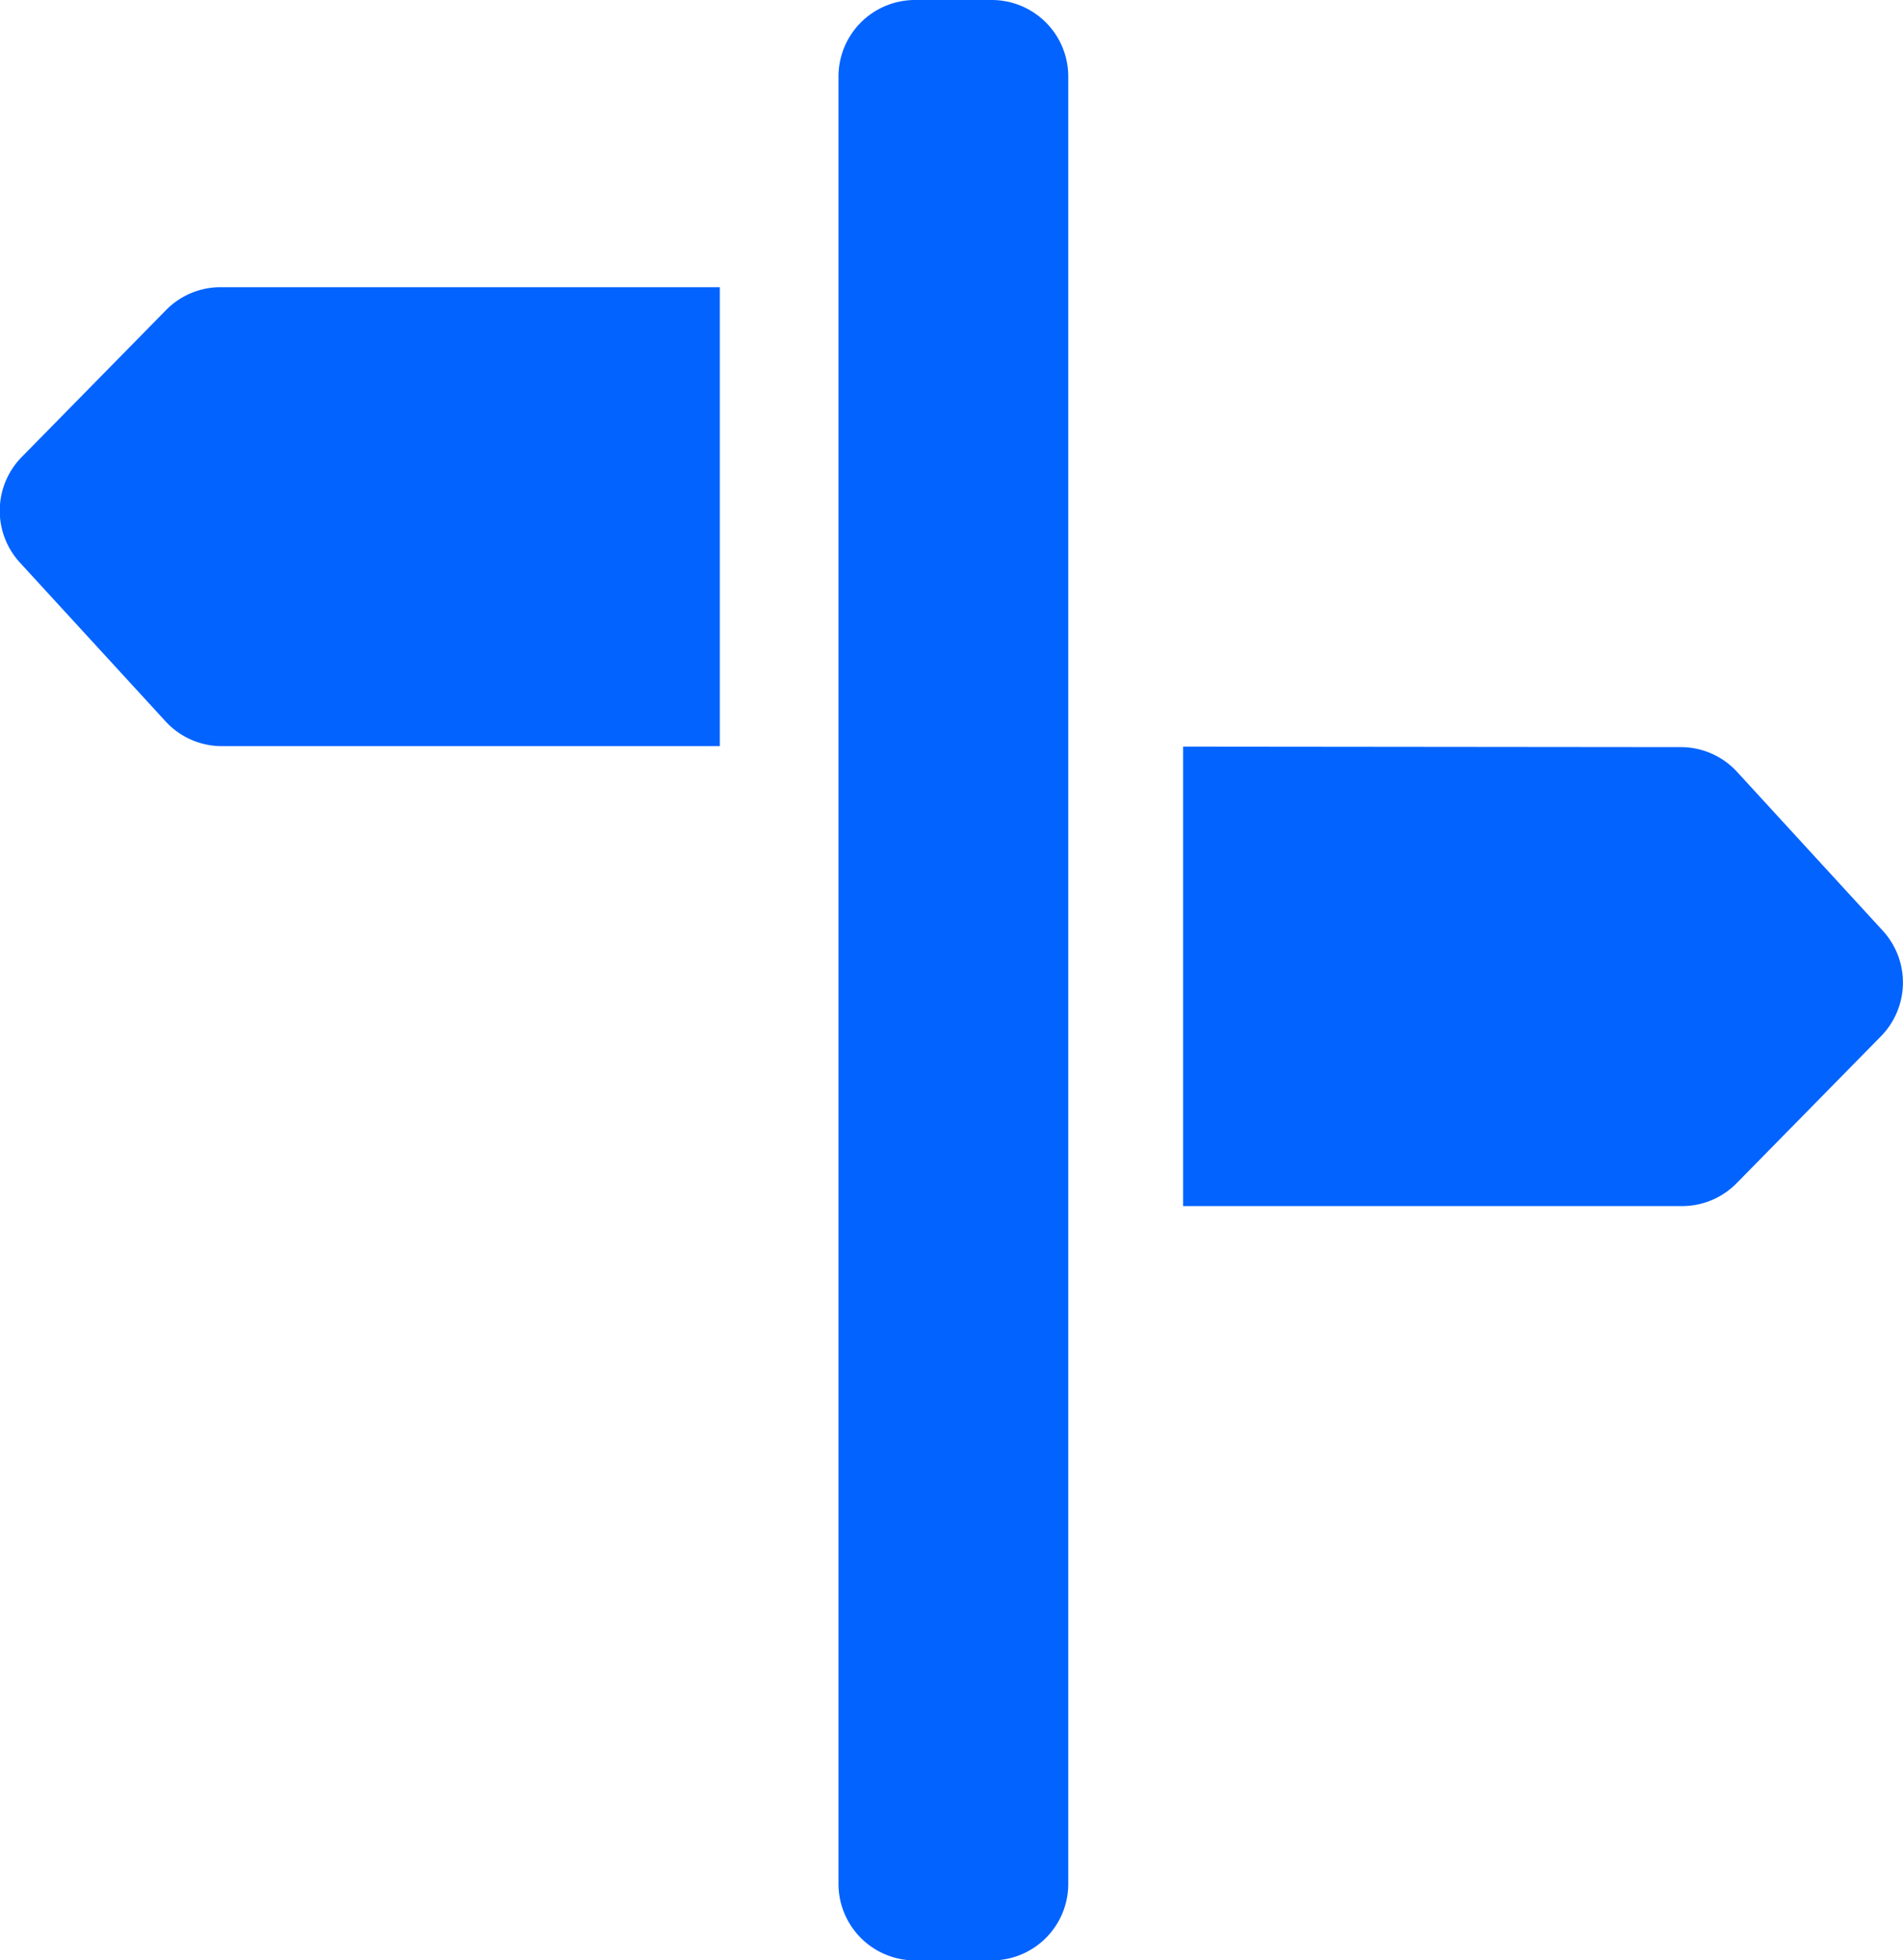
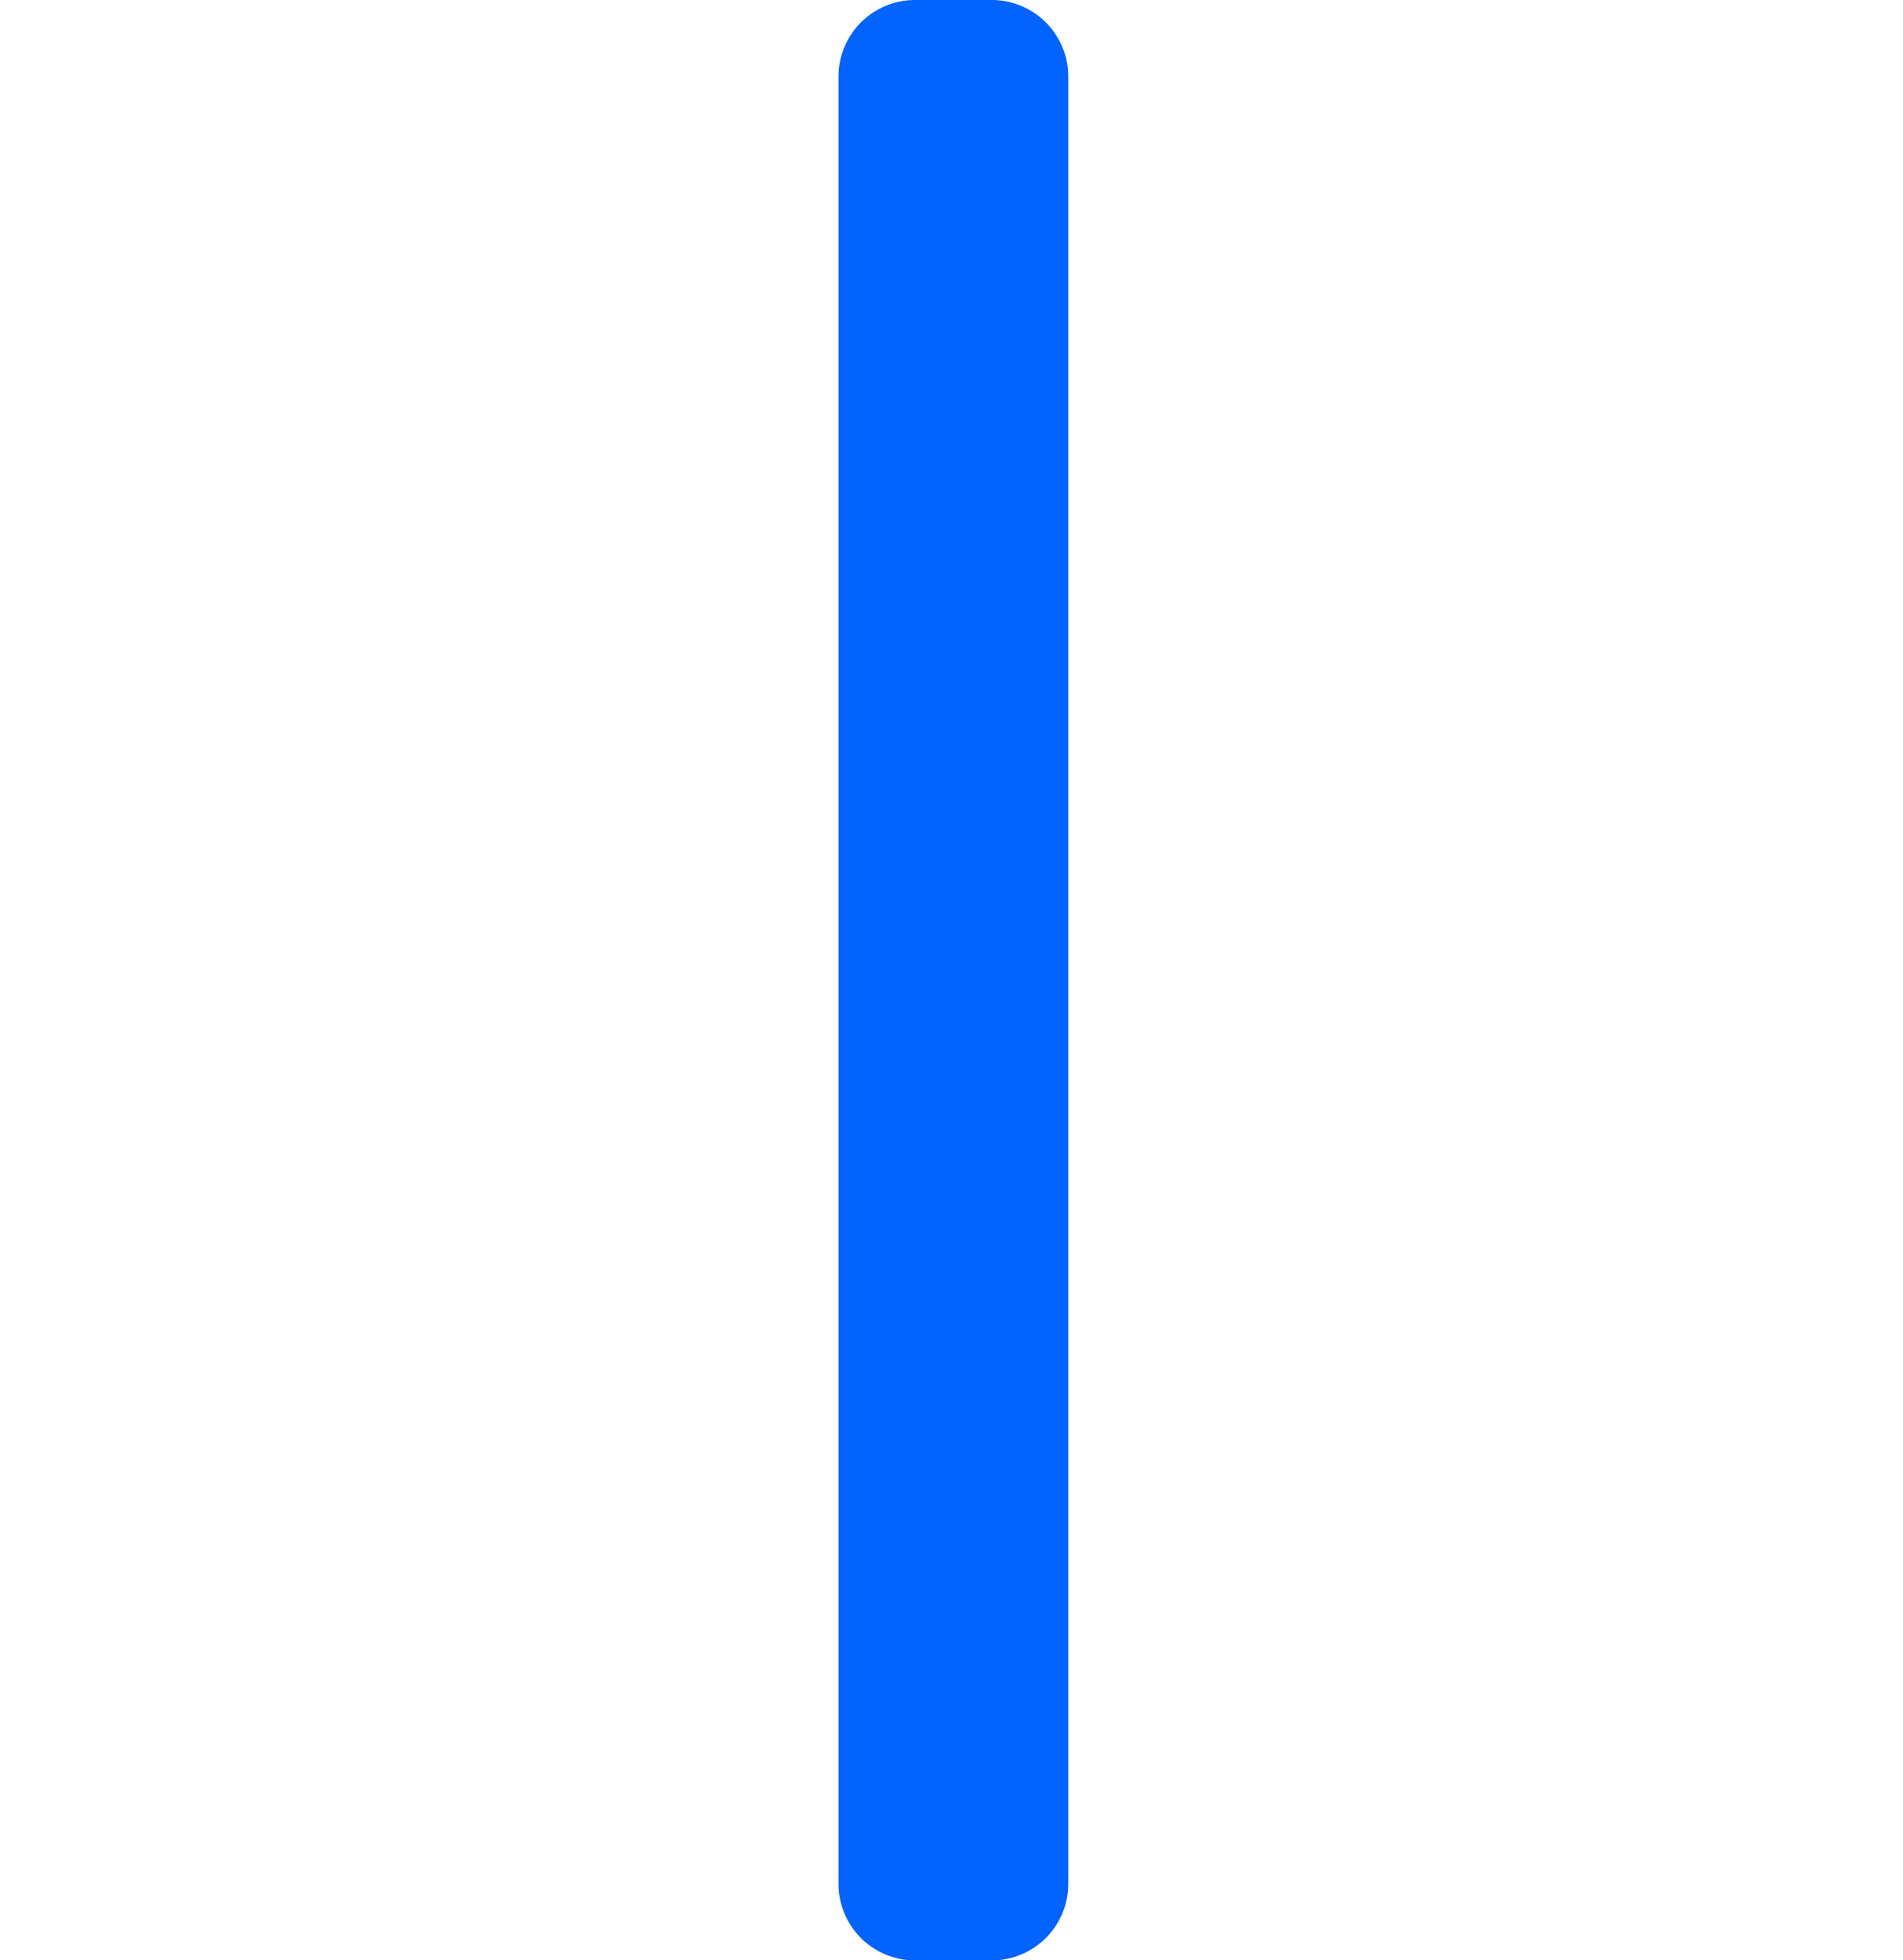
<svg xmlns="http://www.w3.org/2000/svg" width="23.297" height="24" viewBox="0 0 23.297 24">
  <g id="signpost" transform="translate(0)">
-     <path id="Path_78848" data-name="Path 78848" d="M309,195v5.625h6.109a.935.935,0,0,0,.667-.28l1.768-1.8a.939.939,0,0,0,.021-1.292l-1.786-1.947a.935.935,0,0,0-.689-.3Zm0,0" transform="translate(-294.516 -185.859)" fill="#0363ff" />
-     <path id="Path_78849" data-name="Path 78849" d="M8.812,75H2.7a.935.935,0,0,0-.667.28l-1.768,1.8a.939.939,0,0,0-.021,1.292l1.786,1.947a.935.935,0,0,0,.689.3H8.812Zm0,0" transform="translate(0 -71.484)" fill="#0363ff" />
    <path id="Path_78850" data-name="Path 78850" d="M221.813,23.063V.938A.937.937,0,0,0,220.875,0h-.937A.937.937,0,0,0,219,.938V23.063a.937.937,0,0,0,.938.938h.938A.937.937,0,0,0,221.813,23.063Zm0,0" transform="translate(-208.735)" fill="#0363ff" />
  </g>
</svg>